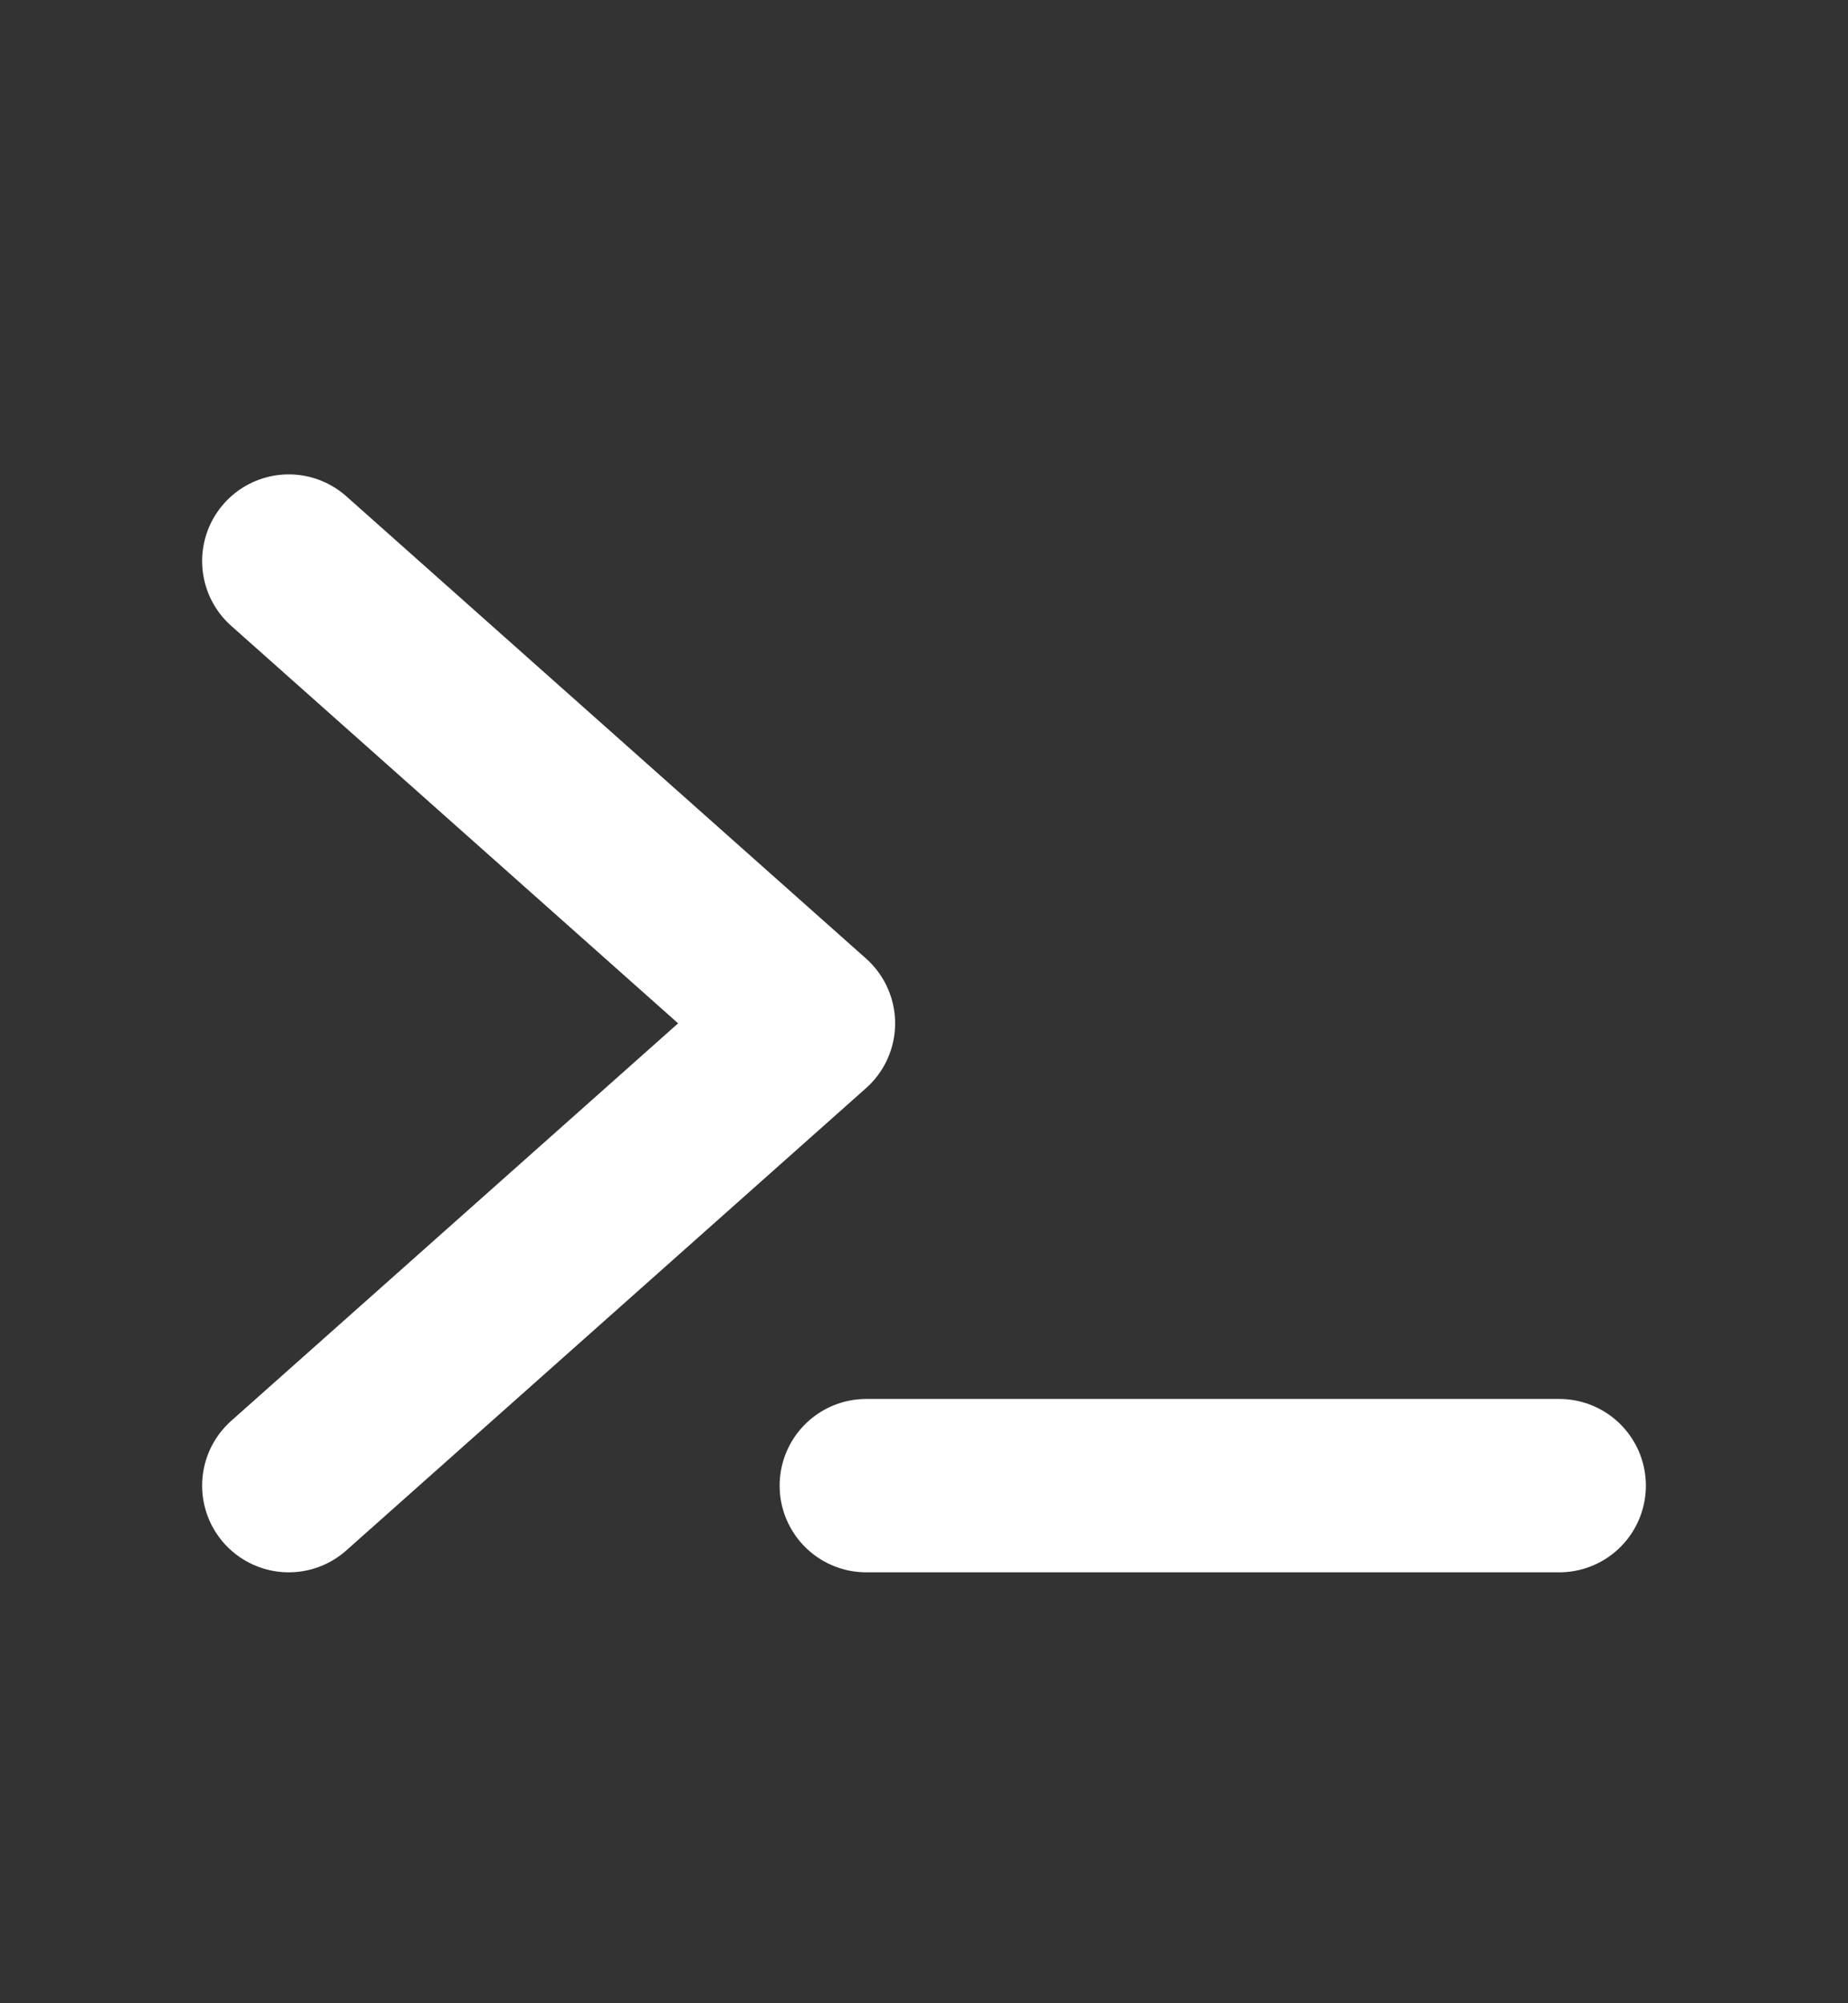
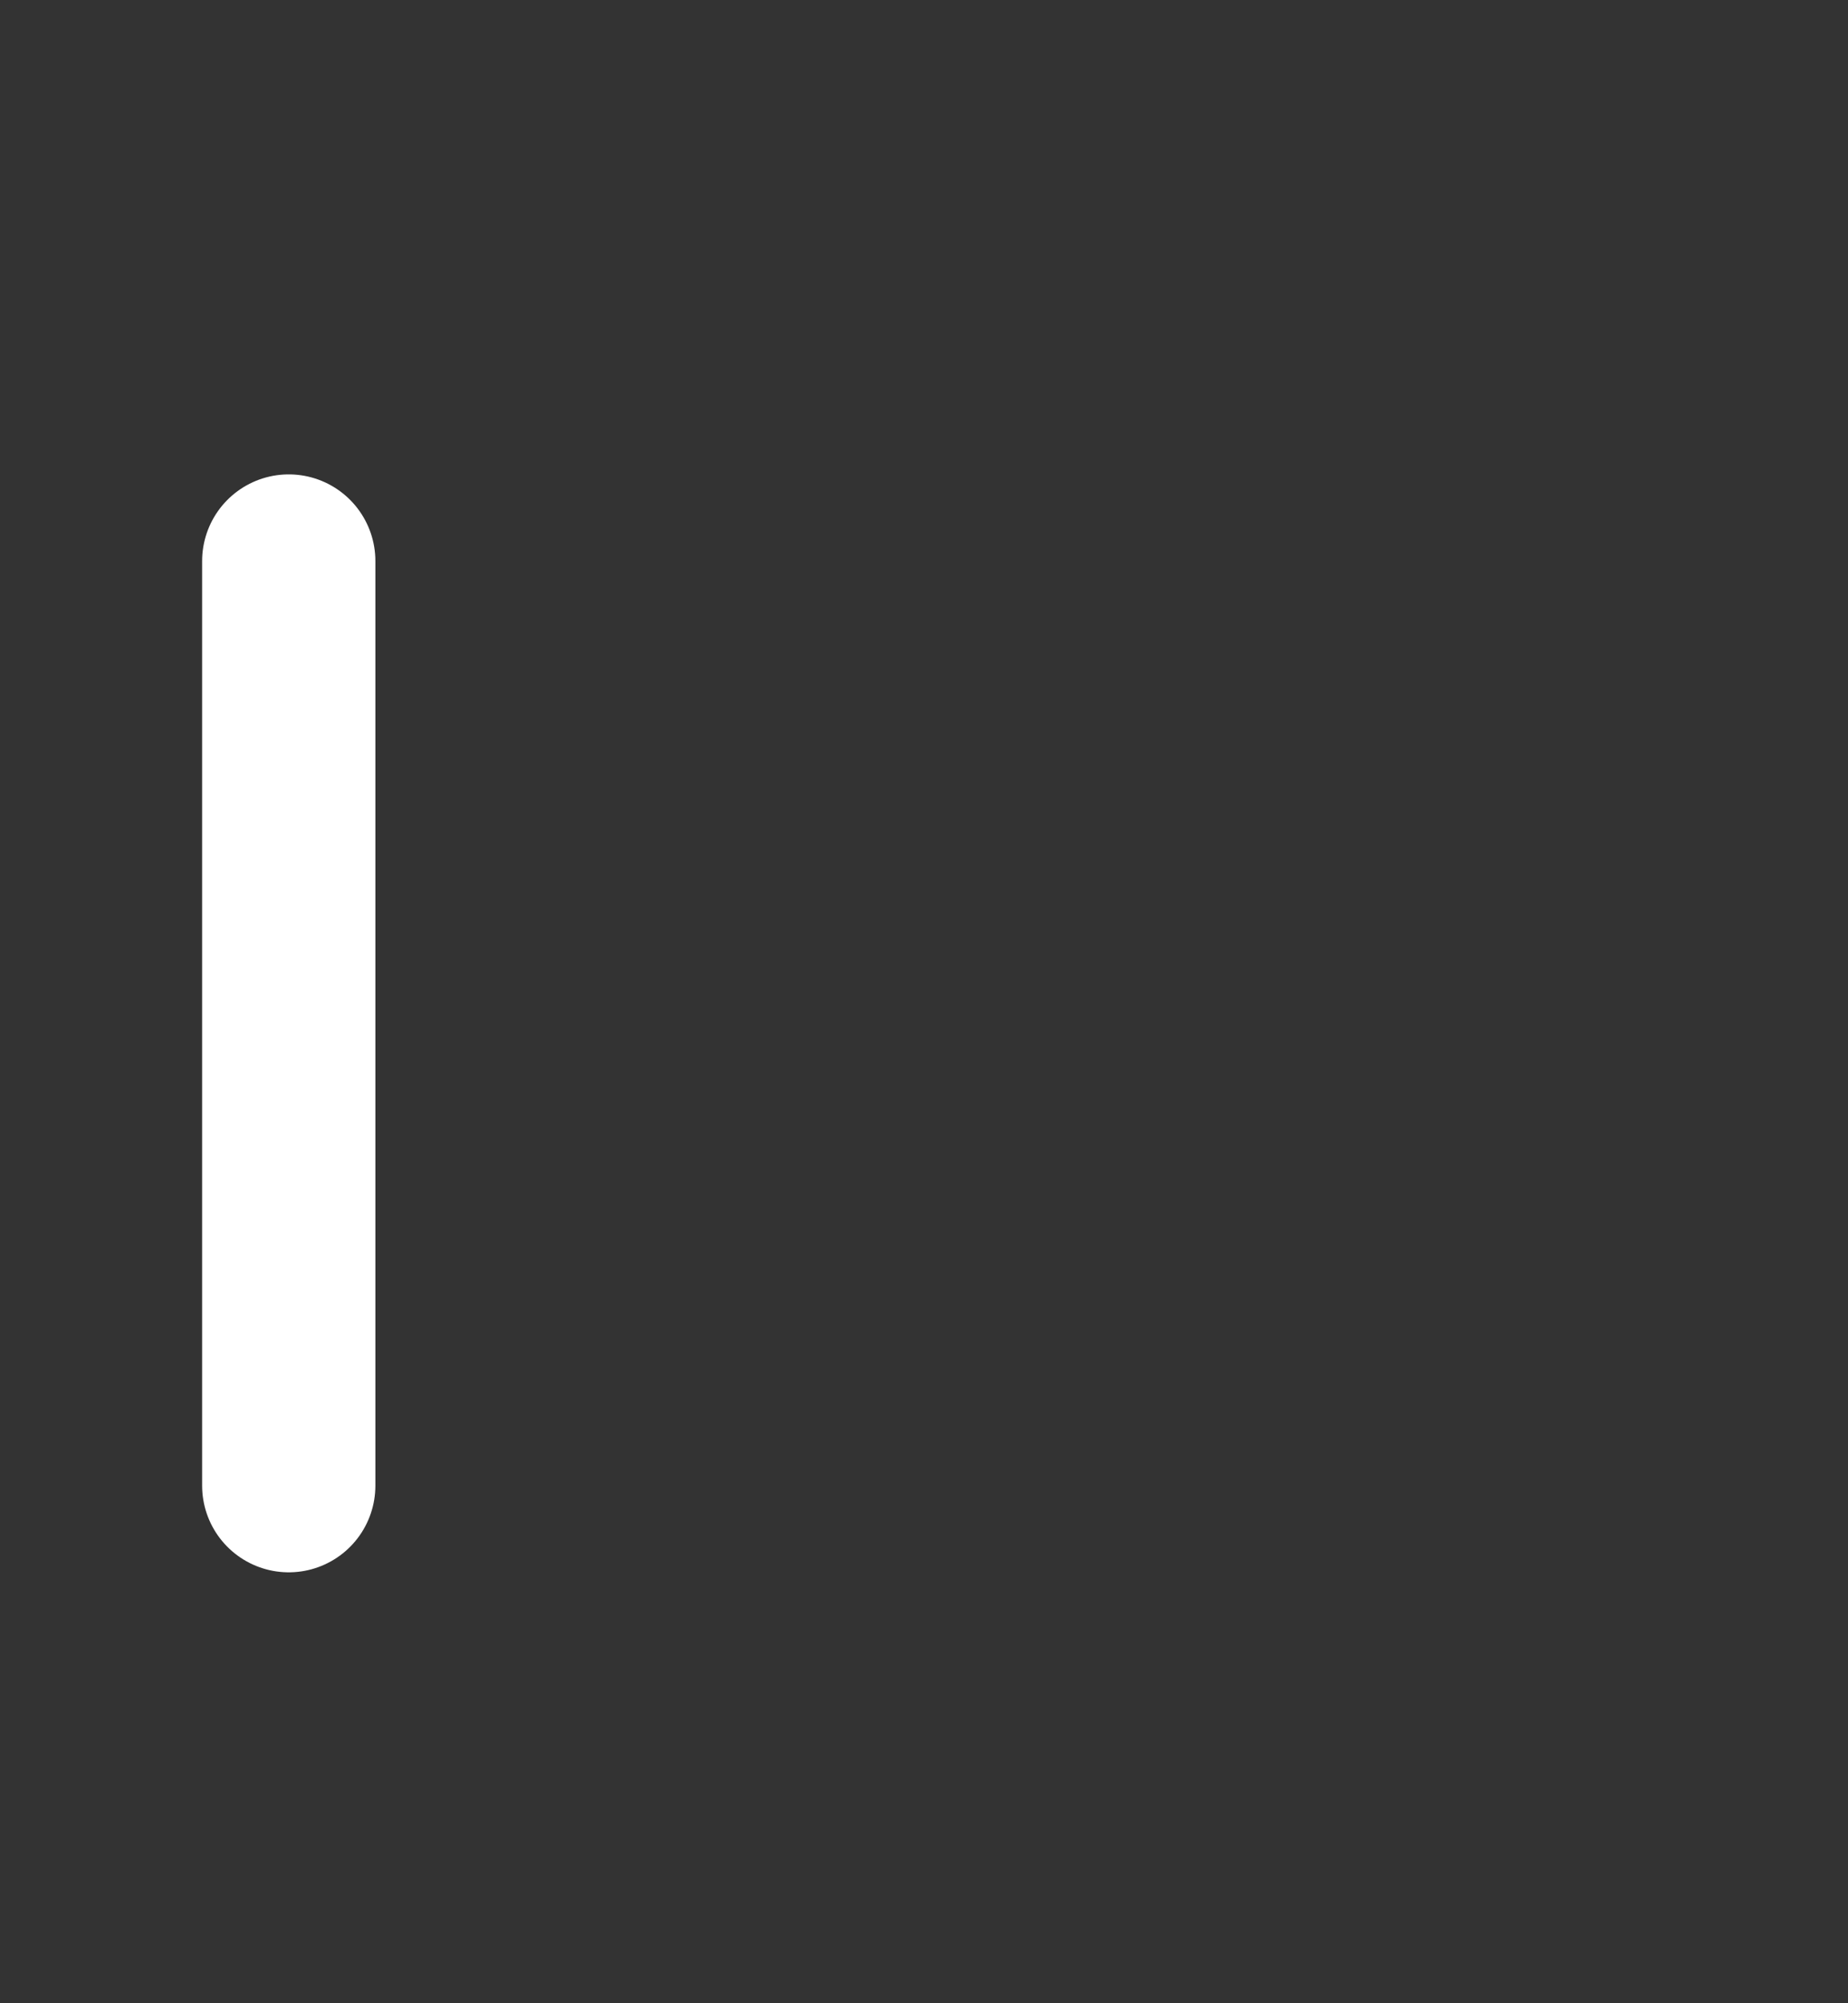
<svg xmlns="http://www.w3.org/2000/svg" width="12" height="13" viewBox="0 0 12 13" fill="none">
  <rect x="0" y="0" width="12" height="13" fill="#333333" stroke="none" />
  <g id="Terminal">
-     <path id="Vector" d="M1.875 3.641L5.25 6.641L1.875 9.641" stroke="white" stroke-width="1.125" stroke-linecap="round" stroke-linejoin="round" />
-     <path id="Vector_2" d="M5.625 9.641H10.125" stroke="white" stroke-width="1.125" stroke-linecap="round" stroke-linejoin="round" />
+     <path id="Vector" d="M1.875 3.641L1.875 9.641" stroke="white" stroke-width="1.125" stroke-linecap="round" stroke-linejoin="round" />
  </g>
</svg>